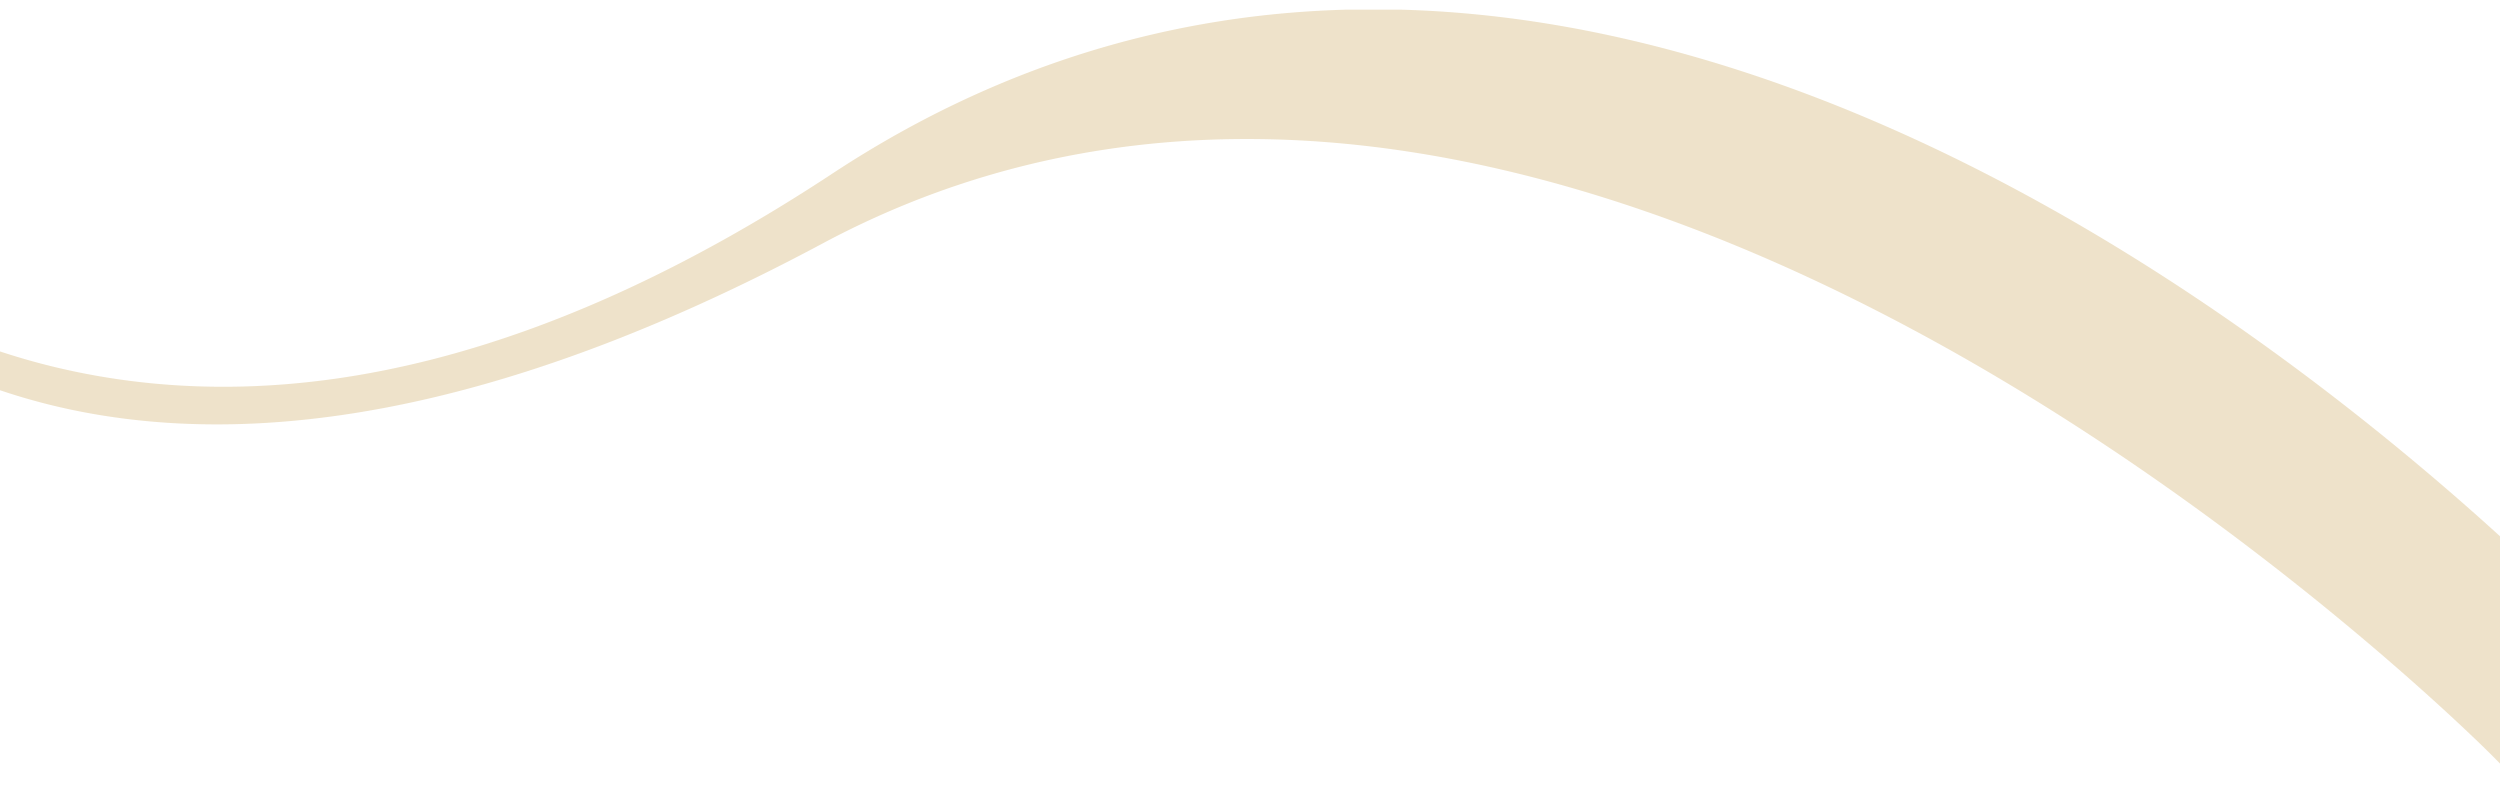
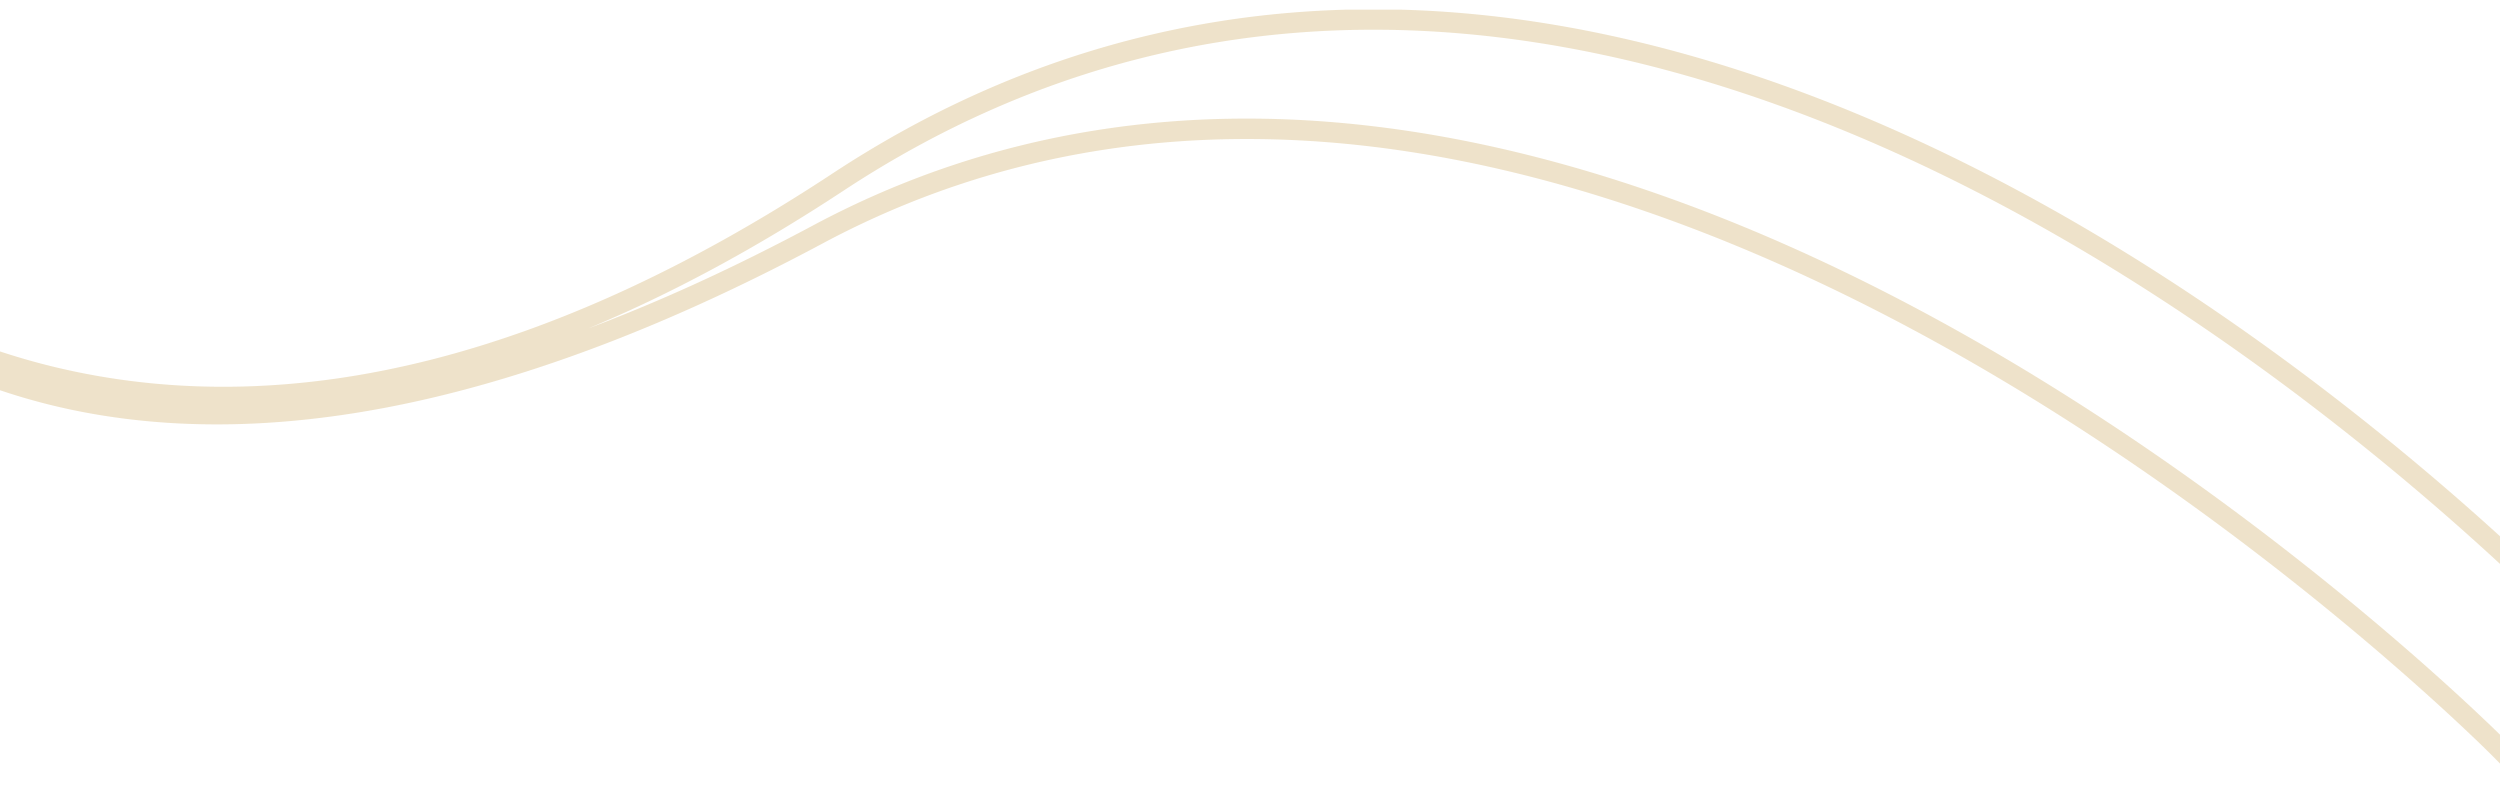
<svg xmlns="http://www.w3.org/2000/svg" width="1920" height="615" viewBox="0 0 1920 615">
  <defs>
    <clipPath id="clip-path">
      <rect id="Rectangle_24615" data-name="Rectangle 24615" width="1920" height="615" transform="translate(43.689 1731)" fill="#fff" stroke="#707070" stroke-width="1" />
    </clipPath>
    <clipPath id="clip-path-2">
      <path id="Path_329442" data-name="Path 329442" d="M0,448.523,1912.441,0l137.165,550.137-1905.8,475.168Z" transform="matrix(0.998, 0.07, -0.07, 0.998, 71.522, 0)" fill="#cca85e" />
    </clipPath>
    <clipPath id="clip-path-3">
      <rect id="Rectangle_23538" data-name="Rectangle 23538" width="4547.896" height="773.473" fill="#cca85e" />
    </clipPath>
  </defs>
  <g id="Mask_Group_62398" data-name="Mask Group 62398" transform="translate(-43.689 -1731)" clip-path="url(#clip-path)">
    <g id="Mask_Group_62397" data-name="Mask Group 62397" transform="translate(1935.239 2781.093) rotate(-170)" opacity="0.332" clip-path="url(#clip-path-2)">
      <g id="mzansi" transform="translate(-20.036 120.768)">
        <g id="Group_65340" data-name="Group 65340" transform="translate(0 0)">
          <g id="Group_65339" data-name="Group 65339" clip-path="url(#clip-path-3)">
            <path id="Path_317156" data-name="Path 317156" d="M3.48,449.722c-13.068-8.853,14.258,27.981,22.913,40.962q4.048,6.479,9.526,14.188t14.6,18.652Q59.644,534.47,68.759,544a172.026,172.026,0,0,0,20.075,17.845,96.044,96.044,0,0,0,20.684,12.365,35.432,35.432,0,0,0,19.663,2.432q9.925-1.62,17.235-10.542a52.893,52.893,0,0,0,3.85-5.271,27.284,27.284,0,0,0,3.041-6.9,67.253,67.253,0,0,1,2.235-6.49,36.335,36.335,0,0,0,1.818-7.7c.54-3.512.877-5.823,1.016-6.891.134-1.091.47-3.651,1.016-7.709s.806-6.223.806-6.49q4.466-32.027,4.871-84.739.8-113.132-15.82-236.807-.4-3.239-2.425-18.252c.266.813.666,1.968,1.212,3.448s1.017,2.839,1.423,4.058a24.75,24.75,0,0,0,1.416,3.448Q200.344,322.4,244.541,396.2q27.568,45.812,54.743,71.358,34.866,33.255,54.738,30.013a27.379,27.379,0,0,0,11.761-5.271,29.339,29.339,0,0,0,8.511-10.949,99.415,99.415,0,0,0,5.474-14.6,100.918,100.918,0,0,0,3.246-17.84q1.008-10.144,1.415-18.652t0-19.262q-.4-10.745-.807-17.236t-1.009-15.2q-.609-8.725-.61-11.146-4.868-81.514-20.278-149.63A899.8,899.8,0,0,0,469.18,356.055a22.223,22.223,0,0,1,3.651,3.652q5.669,6.087,9.729,10.345t12.772,13.172q8.717,8.908,15.61,14.8,6.9,5.869,16.422,13.381A103.916,103.916,0,0,0,544.6,422.757a118.66,118.66,0,0,0,15.61,6.49q7.908,2.638,14.194.813a21.03,21.03,0,0,0,10.745-7.506q6.477-9.318,6.484-25.334T588.8,370.255A17.376,17.376,0,0,1,588.39,367q-4.457-26.759-22.7-96.1-.819-3.64-10.341-38.721t-11.552-44q-2.045-8.917-8.72-37.914-6.7-28.989-8.928-44.393t-4.864-38.529a383.343,383.343,0,0,1-2.636-43.388q0-8.1-8.11-8.11-7.7-.392-10.136,6.49a7.994,7.994,0,0,0-.807,3.652,492.043,492.043,0,0,0,6.287,69.338q5.869,37.7,11.756,62.847,5.869,25.157,16.83,67.718,3.239,12.165,15.2,51.092t17.439,66.5A250.072,250.072,0,0,1,572.17,396.2a38.031,38.031,0,0,1-.806,6.688c-.546,2.839-.947,4.929-1.219,6.281s-.267,2.159,0,2.432a8.593,8.593,0,0,1-4.053-.2,23.876,23.876,0,0,1-4.864-1.823q-2.438-1.219-5.678-3.251c-2.17-1.352-3.995-2.572-5.474-3.64q-2.24-1.637-4.663-3.652a22.658,22.658,0,0,0-3.245-2.438q-32.045-22.71-73.4-68.931Q384.43,233.193,336.989,134.261a9.372,9.372,0,0,0-7.7-5.48,9.592,9.592,0,0,0-8.713,3.245q-3.448,3.858-1.422,9.126,37.714,98.93,44.2,235.582a413.16,413.16,0,0,1,1.219,42.784q-.4,24.53-5.272,42.367a36.886,36.886,0,0,1-3.042,8.313A10.37,10.37,0,0,1,352,474.865a28.556,28.556,0,0,1-4.46,1.823q-2.037.618-5.474-.807c-2.3-.952-4.058-1.689-5.272-2.229a38.552,38.552,0,0,1-6.084-4.058c-2.838-2.171-4.8-3.715-5.881-4.656s-3.111-2.641-6.084-5.074A217.991,217.991,0,0,1,292.794,433.5,326.572,326.572,0,0,1,271.3,405.121q-8.925-13.375-19.459-32.846-10.554-19.453-16.632-32.028T219.405,307.4q-31.627-69.332-71.775-181.657-3.25-8.507-6.892-19.86t-6.694-20.487q-3.038-9.117-6.89-20.266t-7.3-20.487q-3.457-9.317-7.7-19.662-4.265-10.336-8.719-19.256Q100.595.444,95.324.038A10.093,10.093,0,0,0,86.6,3.486q-3.449,3.858-1.017,9.126Q97.353,37.752,106.476,70.6t13.178,56.357q4.039,23.52,9.323,61.228A1710.379,1710.379,0,0,1,145.6,376.733q2.029,33.255,1.22,75.828t-6.891,75.422a3.149,3.149,0,0,0-.413,2.032q-1.207,7.288-2.228,11.349a35.35,35.35,0,0,1-3.652,8.714c-1.758,3.117-3.848,4.934-6.281,5.474a22.019,22.019,0,0,1-12.168-.2,48.851,48.851,0,0,1-12.161-5.277,83.294,83.294,0,0,1-12.575-9.73Q83.557,534.061,78.9,529T67.952,516.221q-6.286-7.706-8.719-11.146t-6.892-9.532S36.83,472.322,3.48,449.722" transform="translate(2327.951 3.432)" fill="#cca85e" />
            <path id="Path_317157" data-name="Path 317157" d="M9.51,449.72l-1.2.708c-1.375-.929-4.882-1.179-7.5,1.463-3.106,3.152,2.363,4.569,23.239,34.53,2.618,3.75,4.969,7.117,6.623,9.6,2.677,4.29,5.9,9.079,9.59,14.269,3.646,5.143,8.615,11.488,14.757,18.861,6.119,7.332,12.308,14.293,18.4,20.661a175.162,175.162,0,0,0,20.48,18.2,99.789,99.789,0,0,0,21.44,12.806,39.113,39.113,0,0,0,21.538,2.653c7.429-1.219,13.943-5.172,19.336-11.761a58.286,58.286,0,0,0,4.086-5.6,30.444,30.444,0,0,0,3.437-7.762,64.826,64.826,0,0,1,2.113-6.148,39.627,39.627,0,0,0,2.049-8.5q.818-5.338,1.022-6.972c.139-1.115.47-3.663,1.015-7.7.575-4.336.842-6.664.842-6.949,2.942-20.9,4.592-49.565,4.864-84.716.511-71.689-4.308-147.551-14.321-225.672,30.46,79.874,59.881,143.726,87.416,189.7,18.46,30.681,37.078,54.935,55.334,72.1,24.272,23.145,43.11,33.223,57.64,30.9a31.005,31.005,0,0,0,13.3-5.939,32.847,32.847,0,0,0,9.533-12.214,103.6,103.6,0,0,0,5.666-15.111,104.773,104.773,0,0,0,3.362-18.455Q394.6,442.446,395,433.86c.273-5.747.273-12.33,0-19.552q-.4-10.807-.813-17.317t-1.009-15.233c-.4-5.7-.6-9.329-.6-10.908-2.815-47.231-8.336-91.508-16.452-132.04a912,912,0,0,0,97.7,123.042,21.906,21.906,0,0,1,3.542,3.524c3.884,4.174,7.134,7.622,9.845,10.478s6.979,7.239,12.806,13.2c5.909,6.038,11.24,11.094,15.843,15.018q6.932,5.9,16.521,13.468a107.687,107.687,0,0,0,17.828,11.721,121.779,121.779,0,0,0,16.064,6.676c5.916,1.98,11.39,2.241,16.232.859A24.535,24.535,0,0,0,595,428.113c4.83-6.937,7.221-16.127,7.221-27.459,0-10.9-.991-20.26-2.949-27.83a13.071,13.071,0,0,1-.3-2.386c-3.036-18.466-10.7-50.906-22.821-96.982-.534-2.386-4.029-15.471-10.344-38.738-6.328-23.285-10.206-38.042-11.524-43.859l-8.719-37.926c-4.436-19.192-7.42-34.03-8.877-44.12-1.469-10.13-3.093-23.064-4.846-38.425A380.453,380.453,0,0,1,529.228,27.4c0-7.338-4.215-11.541-11.547-11.541-6.38-.366-11.256,2.764-13.38,8.778a10.687,10.687,0,0,0-1.005,4.795,498.548,498.548,0,0,0,6.328,69.866c3.907,25.073,7.877,46.3,11.808,63.109,3.872,16.585,9.381,38.762,16.847,67.788,2.183,8.2,7.309,25.427,15.244,51.237,7.918,25.781,13.759,48.032,17.357,66.162a248.567,248.567,0,0,1,5,51.992,35.078,35.078,0,0,1-.754,6.107l-1.127,5.8a20.168,20.168,0,0,1-4.11-1.544c-1.515-.766-3.315-1.794-5.37-3.083q-3.151-1.968-5.289-3.518-2.134-1.568-4.481-3.512a21.078,21.078,0,0,0-3.924-2.874c-20.569-14.641-45.066-37.659-72.345-68.142-55.736-62.435-99.9-127.239-131.251-192.606a12.853,12.853,0,0,0-10.4-7.413,13.169,13.169,0,0,0-11.686,4.377c-3.169,3.553-3.884,7.924-2.06,12.65,24.887,65.292,39.686,144.19,43.968,234.508a413.221,413.221,0,0,1,1.214,42.564c-.261,15.982-1.992,29.949-5.149,41.519a33.777,33.777,0,0,1-2.757,7.6,7.294,7.294,0,0,1-2.769,3.2,23.754,23.754,0,0,1-3.9,1.6c-.093.029-.946.238-3.175-.685q-3.4-1.4-5.189-2.194a33.877,33.877,0,0,1-5.394-3.657q-4.129-3.144-5.7-4.511-1.628-1.428-6.164-5.144a214.57,214.57,0,0,1-25.5-25.9A324.451,324.451,0,0,1,281.3,406.645c-5.858-8.777-12.348-19.732-19.3-32.573-6.9-12.737-12.476-23.459-16.551-31.894q-6.087-12.557-15.807-32.829c-20.922-45.879-45.036-106.9-71.637-181.332-2.172-5.7-4.447-12.255-6.856-19.761q-3.657-11.364-6.7-20.521-3.039-9.135-6.9-20.3-3.867-11.189-7.321-20.556Q126.741,37.5,122.467,27.1c-2.85-6.92-5.817-13.474-8.818-19.488C111.158,3,107.4.412,102.735.047,102.323.012,101.923,0,101.522,0A13.484,13.484,0,0,0,91.183,4.633c-2.258,2.514-4.359,6.8-1.573,12.853a371.55,371.55,0,0,1,20.7,57.46c6,21.63,10.415,40.486,13.1,56.032,2.7,15.7,5.829,36.254,9.3,61.112a1715.606,1715.606,0,0,1,16.6,188.194c1.335,22.025,1.748,47.446,1.214,75.648-.529,27.807-2.8,52.787-6.723,74.261a7.709,7.709,0,0,0-.573,3.257c-.749,4.185-1.475,7.883-2.131,10.525a32.364,32.364,0,0,1-3.3,7.849c-1.254,2.212-2.612,3.495-4.041,3.8a18.65,18.65,0,0,1-10.484-.145,45.389,45.389,0,0,1-11.315-4.905,80.309,80.309,0,0,1-12.046-9.329c-4.5-4.11-8.318-7.849-11.336-11.14Zm140.084,84.031.656-.633.2-1.08c4.068-21.979,6.4-47.533,6.948-75.979.534-28.376.122-53.977-1.224-76.1A1720.337,1720.337,0,0,0,139.516,191.12c-3.482-24.9-6.629-45.548-9.334-61.315-2.729-15.773-7.187-34.849-13.26-56.688-6.1-21.979-13.189-41.664-21.079-58.528-1.3-2.815-.546-4.244.458-5.381a6.669,6.669,0,0,1,5.9-2.316c1.446.122,3.593.644,5.34,3.889,2.879,5.771,5.776,12.174,8.569,18.943q4.231,10.284,7.657,19.54,3.422,9.309,7.273,20.423,3.832,11.12,6.88,20.226t6.682,20.452c2.455,7.64,4.794,14.385,6.954,20.034,26.641,74.545,50.825,135.756,71.851,181.861q9.771,20.376,15.849,32.916c4.121,8.522,9.74,19.349,16.7,32.173,7.047,13.027,13.649,24.167,19.616,33.107a332.4,332.4,0,0,0,21.717,28.69,222.206,222.206,0,0,0,26.361,26.774c2.978,2.432,4.97,4.093,6.038,5.033,1.119.981,3.146,2.572,6.067,4.807a39.588,39.588,0,0,0,6.751,4.458c1.26.557,3.036,1.306,5.376,2.276,3.095,1.254,5.643,1.573,7.785.917a31.7,31.7,0,0,0,4.987-2.032,13.711,13.711,0,0,0,5.764-6.136,40.325,40.325,0,0,0,3.344-9.085c3.285-12.046,5.1-26.594,5.377-43.15a421.559,421.559,0,0,0-1.237-43.139c-4.309-90.9-19.256-170.517-44.4-236.505-.9-2.328-.668-4,.767-5.614a6.243,6.243,0,0,1,5.769-2.119,5.937,5.937,0,0,1,5.016,3.605c31.6,65.9,76.123,131.239,132.3,194.162,27.622,30.872,52.509,54.232,73.97,69.442a22.644,22.644,0,0,1,3.025,2.27c1.689,1.4,3.3,2.665,4.84,3.791s3.437,2.38,5.678,3.779c2.265,1.422,4.256,2.554,5.957,3.408a27.135,27.135,0,0,0,5.579,2.084,11.689,11.689,0,0,0,5.7.215l5.864-1.445-3.355-3.419.045-.244,1.22-6.3a40.55,40.55,0,0,0,.876-7.338,254.812,254.812,0,0,0-5.138-53.385c-3.64-18.362-9.532-40.851-17.52-66.836-7.913-25.735-13.015-42.883-15.164-50.976-7.448-28.945-12.946-51.069-16.8-67.608-3.89-16.632-7.832-37.693-11.71-62.6a491.73,491.73,0,0,1-6.246-68.856,4.429,4.429,0,0,1,.441-2.055c1.278-3.536,3.251-4.714,6.891-4.61,3.67,0,4.853,1.184,4.853,4.679a387.784,387.784,0,0,0,2.659,43.783c1.753,15.425,3.4,28.417,4.877,38.628,1.479,10.269,4.5,25.3,8.974,44.665l8.719,37.914c1.353,5.985,5.149,20.429,11.587,44.126,7.837,28.869,9.933,36.915,10.3,38.576,12.1,45.995,19.721,78.225,22.664,95.914a16.94,16.94,0,0,0,.429,3.373c1.857,7.175,2.769,15.964,2.769,26.28,0,9.9-1.967,17.776-5.869,23.378a17.394,17.394,0,0,1-8.882,6.165c-3.477.993-7.575.743-12.151-.778a115.125,115.125,0,0,1-15.151-6.3,100.775,100.775,0,0,1-16.655-10.978q-9.466-7.454-16.313-13.3c-4.453-3.779-9.62-8.7-15.384-14.577q-8.708-8.917-12.742-13.149-4.04-4.25-9.706-10.316a23.346,23.346,0,0,0-4.267-4.174A906.311,906.311,0,0,1,371.772,219.386L361.1,202.435l4.424,19.546c10.183,45.031,16.975,95.194,20.2,149.067-.013,1.457.192,5.248.609,11.187q.6,8.708,1.01,15.175.392,6.452.807,17.154c.255,7.03.255,13.422,0,18.966q-.4,8.429-1.412,18.484a98.429,98.429,0,0,1-3.123,17.224,96.393,96.393,0,0,1-5.287,14.1,25.99,25.99,0,0,1-7.5,9.683,24.006,24.006,0,0,1-10.3,4.615c-12,1.951-29.408-7.843-51.725-29.125-17.815-16.742-36.033-40.5-54.174-70.644-29.223-48.811-60.647-118.055-93.389-205.813a26.121,26.121,0,0,1-1.376-3.332c-.419-1.254-.906-2.63-1.452-4.151-.534-1.445-.923-2.554-1.179-3.338l-6.669,1.521q2.013,14.978,2.421,18.223C163.992,282.9,169.3,362.409,168.77,437.32c-.268,34.849-1.9,63.213-4.835,84.292-.064.807-.325,2.874-.813,6.508q-.819,6.113-1.016,7.756c-.135,1.022-.465,3.3-1,6.781a32.828,32.828,0,0,1-1.6,6.914,71.68,71.68,0,0,0-2.351,6.81,23.851,23.851,0,0,1-2.636,6.02,49.159,49.159,0,0,1-3.6,4.934c-4.383,5.347-9.329,8.406-15.146,9.347a32.215,32.215,0,0,1-17.787-2.218,92.672,92.672,0,0,1-19.93-11.924,167.88,167.88,0,0,1-19.668-17.485C72.4,538.8,66.313,531.974,60.3,524.764c-6.032-7.251-10.891-13.457-14.437-18.443q-5.409-7.628-9.416-14.025c-1.736-2.6-4.11-6.014-6.758-9.811-4.214-6.043-10.79-15.483-15.035-22.3,28.271,20.522,41.832,40.486,41.971,40.7,3.042,4.157,5.329,7.315,6.937,9.6q2.491,3.518,8.865,11.343,6.358,7.793,11.083,12.928c3.163,3.437,7.122,7.326,11.773,11.564a86.676,86.676,0,0,0,13.107,10.13,52.2,52.2,0,0,0,13.016,5.643,25.3,25.3,0,0,0,14.037.2c3.205-.7,6.079-3.1,8.325-7.082a39.1,39.1,0,0,0,4-9.567c.685-2.792,1.457-6.653,2.288-11.622Z" transform="translate(2320.813 -0.002)" fill="#cca85e" />
            <path id="Path_317158" data-name="Path 317158" d="M169.705,67.515a8.5,8.5,0,0,0,6.9-1.823,9.785,9.785,0,0,0,3.652-6.287,9.058,9.058,0,0,0-1.828-7.094c-1.9-2.438-4.122-5.144-6.693-8.11q-3.859-4.476-12.366-12.981a168.3,168.3,0,0,0-17.027-15A96.353,96.353,0,0,0,122.87,4.871,50.9,50.9,0,0,0,102.193,0,33.954,33.954,0,0,0,84.351,4.871Q72.188,12.159,71.784,31.22,44.615-2.017,20.291,4.458.413,10.136.013,32.44q-.4,15.813,11.151,37.711a173.68,173.68,0,0,0,27.768,38.93q16.222,17.024,29.2,20.678,11.346,3.649,20.677-2.032A29.413,29.413,0,0,0,98.139,118v.813a11.514,11.514,0,0,0,5.474,4.656,8.2,8.2,0,0,0,6.89-.2A10.161,10.161,0,0,0,115.578,118a7.74,7.74,0,0,0,0-6.9q-5.687-14.194-12.567-28.788Q94.081,59.193,91.447,42.581q-2.63-16.641,2.634-21.491,5.678-4.067,13.788-1.631a68.8,68.8,0,0,1,15.82,7.1A106.743,106.743,0,0,1,139.7,38.727a194.99,194.99,0,0,1,13.984,13.788q5.67,6.27,9.73,11.546a10.049,10.049,0,0,0,6.286,3.454M85.57,90.022c.54,1.347,1.221,2.966,2.021,4.859a14.174,14.174,0,0,0-2.42,4.458q-1.639,9.326-6.49,12.168a2.783,2.783,0,0,1-2.033.813,12.383,12.383,0,0,1-2.838-.4Q58.8,107.443,38.735,79.067T19.072,32.44q0-7.706,6.491-9.73,11.756-3.257,28.173,16.824T85.57,90.022" transform="translate(3123.934 189.998)" fill="#cca85e" />
            <path id="Path_317159" data-name="Path 317159" d="M105.628,0A37.531,37.531,0,0,0,86.011,5.358C78.8,9.683,74.286,16.725,72.561,26.327,55.465,7.651,38.787.331,22.833,4.569,7.967,8.824.31,19.325.015,35.807c-.285,11.088,3.6,24.341,11.541,39.377a177.958,177.958,0,0,0,28.323,39.7c11.35,11.918,21.41,18.983,30.757,21.613,8.411,2.734,16.312,1.91,23.394-2.4a30.16,30.16,0,0,0,7.472-6.653,14.97,14.97,0,0,0,4.227,2.636,11.692,11.692,0,0,0,9.677-.267,13.529,13.529,0,0,0,6.745-6.99,11.2,11.2,0,0,0-.064-9.822c-3.709-9.288-7.964-19.041-12.544-28.713-5.73-14.9-9.556-28.028-11.263-38.814-2.042-12.888.106-17.079,1.562-18.426,2.566-1.8,6.078-2.177,10.471-.859a65.045,65.045,0,0,1,15.019,6.746,103.115,103.115,0,0,1,15.5,11.785,191.812,191.812,0,0,1,13.741,13.538c3.733,4.116,6.944,7.936,9.556,11.338a13.51,13.51,0,0,0,8.48,4.749,11.886,11.886,0,0,0,9.579-2.531,13.184,13.184,0,0,0,4.894-8.423,12.427,12.427,0,0,0-2.478-9.712c-1.961-2.514-4.231-5.271-6.838-8.29-2.631-3.048-6.729-7.355-12.539-13.155A172.066,172.066,0,0,0,147.85,16.916,100.646,100.646,0,0,0,127.693,5.161,54.627,54.627,0,0,0,105.628,0M78.46,44.044l.192-9.318C78.9,23.174,82.459,15.5,89.553,11.25c9.782-5.892,21.886-5.805,35.348.191a93.542,93.542,0,0,1,18.786,10.937,165.821,165.821,0,0,1,16.683,14.7c5.6,5.608,9.7,9.909,12.191,12.795,2.538,2.92,4.713,5.585,6.584,7.982a5.59,5.59,0,0,1,1.143,4.447,6.306,6.306,0,0,1-2.408,4.139,5,5,0,0,1-4.209,1.1,6.674,6.674,0,0,1-4.21-2.287c-2.613-3.4-5.939-7.355-9.788-11.622-3.871-4.272-8.655-8.992-14.229-14.031A110.229,110.229,0,0,0,128.9,27.058a71.762,71.762,0,0,0-16.6-7.448c-6.453-1.95-12.1-1.231-16.782,2.119-4.778,4.377-5.99,12.406-4.023,24.823,1.783,11.262,5.736,24.864,11.75,40.434q6.9,14.673,12.58,28.834a4.491,4.491,0,0,1,.052,4.22,6.748,6.748,0,0,1-3.4,3.547,4.788,4.788,0,0,1-4.116.139A8.019,8.019,0,0,1,105,121.173V110.264l-6.338,9.341a26.1,26.1,0,0,1-8.222,8.627c-5.347,3.268-11.2,3.808-17.822,1.689-8.138-2.293-17.438-8.929-27.76-19.778A171.133,171.133,0,0,1,17.632,71.985c-7.384-13.991-11-26.106-10.75-36.027.239-13.323,6.062-21.41,17.781-24.765C39.327,7.251,55.46,15.9,72.555,36.834ZM32.436,22.234a16.3,16.3,0,0,0-4.361.6c-5.845,1.811-9,6.432-9,13.039-.29,12.963,6.345,28.893,20.283,48.613,13.968,19.743,26.043,30.924,36.9,34.164,3.948.958,6.3.656,8.261-1.254,3.459-1.9,6.193-6.792,7.465-14.025a11.48,11.48,0,0,1,1.73-2.908l1.27-1.6-.8-1.887q-1.184-2.8-2-4.8l-.122-.273C81.717,71.486,70.872,54.29,59.831,40.787,49.654,28.358,40.644,22.234,32.436,22.234m46.929,89.987a5.571,5.571,0,0,1-1.3-.209c-9.045-2.7-20.226-13.311-33.1-31.5C32.088,62.3,25.677,47.307,25.94,35.946c0-4.638,2.055-5.892,4.069-6.525,7.9-2.177,17.66,7.349,24.5,15.726,10.7,13.079,21.26,29.81,31.366,49.728.36.9.777,1.9,1.242,3.019a18.16,18.16,0,0,0-1.781,3.808c-.743,4.023-2.079,8.586-4.951,10.269a2.1,2.1,0,0,1-1.017.25" transform="translate(3120.503 186.561)" fill="#cca85e" />
            <path id="Path_317160" data-name="Path 317160" d="M150.876,29.189a8.721,8.721,0,0,0,6.687-2.839,9.519,9.519,0,0,0,2.642-6.688,9.123,9.123,0,0,0-2.844-6.682Q143.576.006,129.38,0a21.129,21.129,0,0,0-12.564,4.052q-5.693,3.657-9.132,12.772a75.574,75.574,0,0,0-4.456,16.829q-1.019,7.689-2.632,22.71Q98.167,83.122,95.319,87.99,85.593,85.151,46.253,37.3,32.069,19.865,25.169,12.568T13.414,3.036A8.727,8.727,0,0,0,4.085,4.052,9.126,9.126,0,0,0,.033,12.568C1.651,29.328,5.442,43.684,23.015,113.7a10.385,10.385,0,0,0,4.459,5.677,9.3,9.3,0,0,0,7.1,1.213,8.6,8.6,0,0,0,5.875-4.255,9.5,9.5,0,0,0,1.218-7.094c-8.649-32.98-10.551-36.666-17.3-69.1q2.83,3.64,7.3,9.317Q58.417,81.906,73.023,95.287t25.954,11.762a17.092,17.092,0,0,0,9.526-4.458q3.844-3.649,5.881-11.762t3.038-14.2q1.007-6.078,2.228-18.647,3.239-35.284,7.7-38.523c1.619-1.074,4.186-.743,7.7,1.016a41.532,41.532,0,0,1,9.329,6.287,8.806,8.806,0,0,0,6.5,2.427" transform="translate(3276.383 180.268)" fill="#cca85e" />
            <path id="Path_317161" data-name="Path 317161" d="M132.814,0a24.55,24.55,0,0,0-14.565,4.7c-4.262,2.728-7.784,7.587-10.339,14.345a79.363,79.363,0,0,0-4.649,17.607q-1.019,7.706-2.648,22.786C99.174,75.224,97.82,82.881,96.868,86.6c-5.379-3.7-17.463-15.123-44.519-48.05C42.92,26.977,35.769,18.588,31.1,13.636,26.16,8.412,21.969,5.045,18.288,3.35A12.113,12.113,0,0,0,5.5,4.714,12.553,12.553,0,0,0,.042,16.255C1.685,33.2,5.587,48.137,23.118,117.968a13.936,13.936,0,0,0,5.967,7.75,12.507,12.507,0,0,0,9.633,1.666,12.125,12.125,0,0,0,8.125-5.863,12.953,12.953,0,0,0,1.621-9.585C41.12,84,40.211,84.942,34.205,57.216,51.267,77.8,64.679,92.593,74.141,101.255c10.472,9.619,20.219,13.857,28.754,12.632a20.67,20.67,0,0,0,11.4-5.364c3.076-2.932,5.317-7.315,6.85-13.428,1.351-5.4,2.4-10.264,3.094-14.461.69-4.133,1.435-10.31,2.27-18.884,2.815-30.7,5.736-35.441,6.358-36.12a10.616,10.616,0,0,1,4.086,1.353,38.124,38.124,0,0,1,8.562,5.771c4.332,4.319,13.231,4.511,18-.633a12.863,12.863,0,0,0,3.551-9.027,12.483,12.483,0,0,0-3.842-9.108C153.348,4.679,143.141,0,132.814,0M100.376,95.479l1.352-2.334c1.382-2.38,3.49-8.406,5.723-33.037,1.07-9.91,1.939-17.462,2.618-22.571a73.035,73.035,0,0,1,4.267-16.063c2.021-5.346,4.639-9.079,7.768-11.094a17.769,17.769,0,0,1,10.711-3.512c8.51,0,17.138,4.052,25.629,12.046a5.659,5.659,0,0,1,1.759,4.18,6.092,6.092,0,0,1-1.724,4.36,5.335,5.335,0,0,1-4.172,1.736,5.237,5.237,0,0,1-4.065-1.428,45.3,45.3,0,0,0-10.218-6.926c-1.737-.865-7.017-3.506-11.129-.807-3.094,2.235-6.256,8.7-9.235,41.078-.807,8.284-1.545,14.472-2.2,18.391-.679,4.017-1.677,8.7-2.983,13.933-1.19,4.743-2.85,8.139-4.918,10.107a13.646,13.646,0,0,1-7.65,3.541c-6.436.958-14.248-2.74-23.134-10.9-9.556-8.737-23.354-24.045-41.032-45.472L21.407,29.769l3.025,14.513c6.774,32.48,8.753,36.521,17.351,69.262a6.063,6.063,0,0,1-.861,4.487,5.2,5.2,0,0,1-3.616,2.636,5.81,5.81,0,0,1-4.574-.766,7.015,7.015,0,0,1-3.025-3.855C12.338,46.8,8.484,32.2,6.893,15.668a5.681,5.681,0,0,1,2.654-5.4A5.286,5.286,0,0,1,15.42,9.6c2.821,1.289,6.421,4.238,10.683,8.76C30.654,23.186,37.69,31.441,47.031,42.9,82.884,86.539,93.17,93.371,97.792,94.718Z" transform="translate(3272.948 176.832)" fill="#cca85e" />
-             <path id="Path_317162" data-name="Path 317162" d="M116.76,93.464a9.53,9.53,0,0,0,7.094-1.631,8.762,8.762,0,0,0,3.855-6.078,9.073,9.073,0,0,0-1.822-7.094q-6.5-8.917-14.8-19.053-8.317-10.153-22.909-25.346A143.676,143.676,0,0,0,57.355,9.526Q41.143,0,27.754,0A34.96,34.96,0,0,0,11.946,3.64Q3.02,8.917.79,23.917T2.618,58.79q4.05,19.871,8.51,35.278t10.135,30.82a8.613,8.613,0,0,0,4.669,5.271,9.246,9.246,0,0,0,7.092.407,8.67,8.67,0,0,0,4.053-2.839,9.644,9.644,0,0,0,2.037-4.255A11.378,11.378,0,0,0,38.7,118.4,430.352,430.352,0,0,1,24.711,71.973q-5.474-22.919-5.873-35.481t2.425-16.22q13.383-7.3,40.144,15.61A307.234,307.234,0,0,1,110.473,89.61a9.494,9.494,0,0,0,6.287,3.855" transform="translate(3509.782 187.972)" fill="#cca85e" />
            <path id="Path_317163" data-name="Path 317163" d="M31.181,0A38.5,38.5,0,0,0,13.836,4.006C6.771,8.168,2.457,15.819.82,26.849-.72,37.194-.087,49.333,2.678,62.912c2.7,13.259,5.6,25.212,8.58,35.545,2.982,10.287,6.414,20.731,10.211,31.058a11.955,11.955,0,0,0,6.413,7.187,12.72,12.72,0,0,0,9.661.557,12.206,12.206,0,0,0,5.647-3.948,13.069,13.069,0,0,0,2.729-5.782,14.6,14.6,0,0,0-.486-6.635A433.48,433.48,0,0,1,31.483,74.609C27.908,59.626,25.956,47.922,25.7,39.818c-.286-8.719.737-12.173,1.38-13.457,7.466-3.326,19.726,2.038,35.524,15.564a305,305,0,0,1,48.514,53.135,12.913,12.913,0,0,0,8.527,5.236h.011a13,13,0,0,0,9.569-2.189,12.274,12.274,0,0,0,5.306-8.383,12.407,12.407,0,0,0-2.474-9.689c-4.372-6.008-9.387-12.481-14.89-19.175C111.577,54.035,103.8,45.438,94.08,35.319A147.684,147.684,0,0,0,62.523,10C51.226,3.361,40.683,0,31.181,0m2.188,131.088a5.969,5.969,0,0,1-2.553-.6,5.207,5.207,0,0,1-2.863-3.251c-3.774-10.258-7.162-20.557-10.088-30.681-2.951-10.159-5.789-21.944-8.449-35.011C6.8,48.747,6.2,37.415,7.612,27.854c1.33-8.876,4.523-14.873,9.509-17.816C27.976,4.65,42.5,6.206,59.046,15.93A140.953,140.953,0,0,1,89.123,40.074c9.6,10,17.254,18.466,22.738,25.148,5.405,6.589,10.352,12.951,14.672,18.9a5.658,5.658,0,0,1,1.206,4.54,5.291,5.291,0,0,1-2.4,3.767,6.256,6.256,0,0,1-8.7-1.445A311.754,311.754,0,0,0,67.074,36.707C47.848,20.249,33.461,15.041,23.041,20.69l-1.055.917c-2.466,3.158-3.459,9.015-3.153,18.432.269,8.568,2.282,20.73,5.967,36.167a434.94,434.94,0,0,0,14.1,46.8,7.622,7.622,0,0,1,.255,3.292,6.122,6.122,0,0,1-1.336,2.723,5.191,5.191,0,0,1-2.466,1.718,6.068,6.068,0,0,1-1.981.348" transform="translate(3506.354 184.535)" fill="#cca85e" />
-             <path id="Path_317164" data-name="Path 317164" d="M35.653,0a20.273,20.273,0,0,0-17.6,10.217A20.316,20.316,0,0,0,21.18,34.982c73.093,74.04,113.405,123.605,124.813,144.707C96.637,173.9,21.273,140.231,20.466,139.871A14.513,14.513,0,0,0,8.56,166.343c3.749,1.684,92.343,41.269,146.013,43.139,14.7.563,20.318-8.417,22.013-12.284,4.622-10.542,13-29.653-111.374-158.657C115.162,55.254,185.766,83.015,209.4,93.563A14.513,14.513,0,1,0,221.23,67.056C192.25,54.122,89.015,13.666,41.133.732A21.048,21.048,0,0,0,35.653,0" transform="translate(2919.978 124.433)" fill="#cca85e" />
            <path id="Path_317165" data-name="Path 317165" d="M54.075,0C29.513-.006,5.9,23.691,3.267,26.414a11.606,11.606,0,1,0,16.69,16.133c4.934-5.062,21.659-19.587,34.356-19.325a11.5,11.5,0,0,1,8.876,4.174c4.12,4.5,4.33,7.738,4.133,9.77C66.695,43.684,60.192,51.568,48,60.6l-.906.673a77.788,77.788,0,0,1-11.2,6.6C23.905,73.506,4.765,89.4,1.143,110.125-1.04,122.6,2.878,134.263,12.463,143.842a41.755,41.755,0,0,0,29.994,12.771h.111c24.84-.058,46.2-20.916,48.548-23.29a11.611,11.611,0,0,0-16.481-16.359,74.165,74.165,0,0,1-18.531,12.922c-15.151,7.065-22.779,1.974-27.226-2.461-5.487-5.486-5.4-10.223-4.865-13.3,1.869-10.676,13.822-21.508,21.74-25.23a99.709,99.709,0,0,0,15.267-9.051l.8-.592c7.291-5.4,26.665-19.743,28.614-39.841.669-6.85-.545-17.213-10.095-27.679A34.835,34.835,0,0,0,54.62,0Z" transform="translate(3415.662 166.673)" fill="#cca85e" />
-             <path id="Path_317166" data-name="Path 317166" d="M30.384,15.192A15.192,15.192,0,1,0,15.191,30.385,15.194,15.194,0,0,0,30.384,15.192" transform="translate(3536.799 341.596)" fill="#cca85e" />
          </g>
        </g>
        <g id="Group_65342" data-name="Group 65342" transform="translate(0 0)">
          <g id="Group_65341" data-name="Group 65341" clip-path="url(#clip-path-3)">
-             <path id="Path_317167" data-name="Path 317167" d="M2351.244,198.783s-397.455-458.48-954.756,68.043S0,148.561,0,148.561l63.178-89.1S876.45,639.441,1404.591,224.7s798.15-152.283,946.653-25.92" transform="translate(10.757 291.971)" fill="#cca85e" />
            <path id="Path_317168" data-name="Path 317168" d="M1939.862,0c-160.184,0-337.829,75.845-529.355,226.247-119.065,93.493-262.924,143.11-427.578,147.47-132.185,3.495-278.007-21.973-433.436-75.695C284.241,206.34,80.513,62.225,78.487,60.78l-6.4-4.557L0,157.884l5.979,4.592c2.107,1.625,214.033,163.081,491.5,257.787,163.3,55.73,317.1,77.837,457.132,65.721C1130.1,470.8,1284.2,401.571,1412.632,280.224c185.349-175.115,372.312-259.25,555.629-250.258,109.87,5.428,200.739,44.311,266.826,84.716,40.631,28.12,75.666,58.186,106.154,84.35q8.064,6.923,15.68,13.428l11-11.105c-.807-.935-44.759-50.749-122.78-98.817-61.885-43.029-136.765-81.854-228.627-96.53A485.292,485.292,0,0,0,1939.862,0M21.572,154.558,75.845,78.016c36.886,25.259,227.367,151.406,468.185,234.7C701.295,367.1,848.985,392.9,983.15,389.386c168.177-4.412,315.218-55.155,437.041-150.814q79.938-62.775,156.364-107.937-87.506,55.869-174.691,138.2c-125.8,118.85-276.729,186.655-448.6,201.528-137.857,11.953-289.5-9.915-450.712-64.937C253.491,320.419,57.884,181.291,21.572,154.558" transform="translate(0 284.268)" fill="#cca85e" />
            <path id="Path_317169" data-name="Path 317169" d="M0,20.521s39.987,40.84,55.028,59.306,39.539,9.486,39.539,9.486S64.8,50.761,4.86,0Z" transform="translate(2310.218 436.116)" fill="#cca85e" />
            <path id="Path_317170" data-name="Path 317170" d="M13.051,0A13.067,13.067,0,0,0,2.3,20.464C4.158,23.157,48.389,86.974,113.378,141.59c88.6,74.44,172.768,94.561,243.4,58.163,152.043-78.33,389.258-48.81,551.768,68.635a13.061,13.061,0,1,0,15.308-21.166c-81.7-59.045-184.646-99.008-289.907-112.535-107.281-13.8-209.982,1.074-289.134,41.844C196.509,252.94,25.533,8.133,23.821,5.654A13.059,13.059,0,0,0,13.051,0" transform="translate(3618.633 263.91)" fill="#cca85e" />
          </g>
        </g>
      </g>
    </g>
  </g>
</svg>